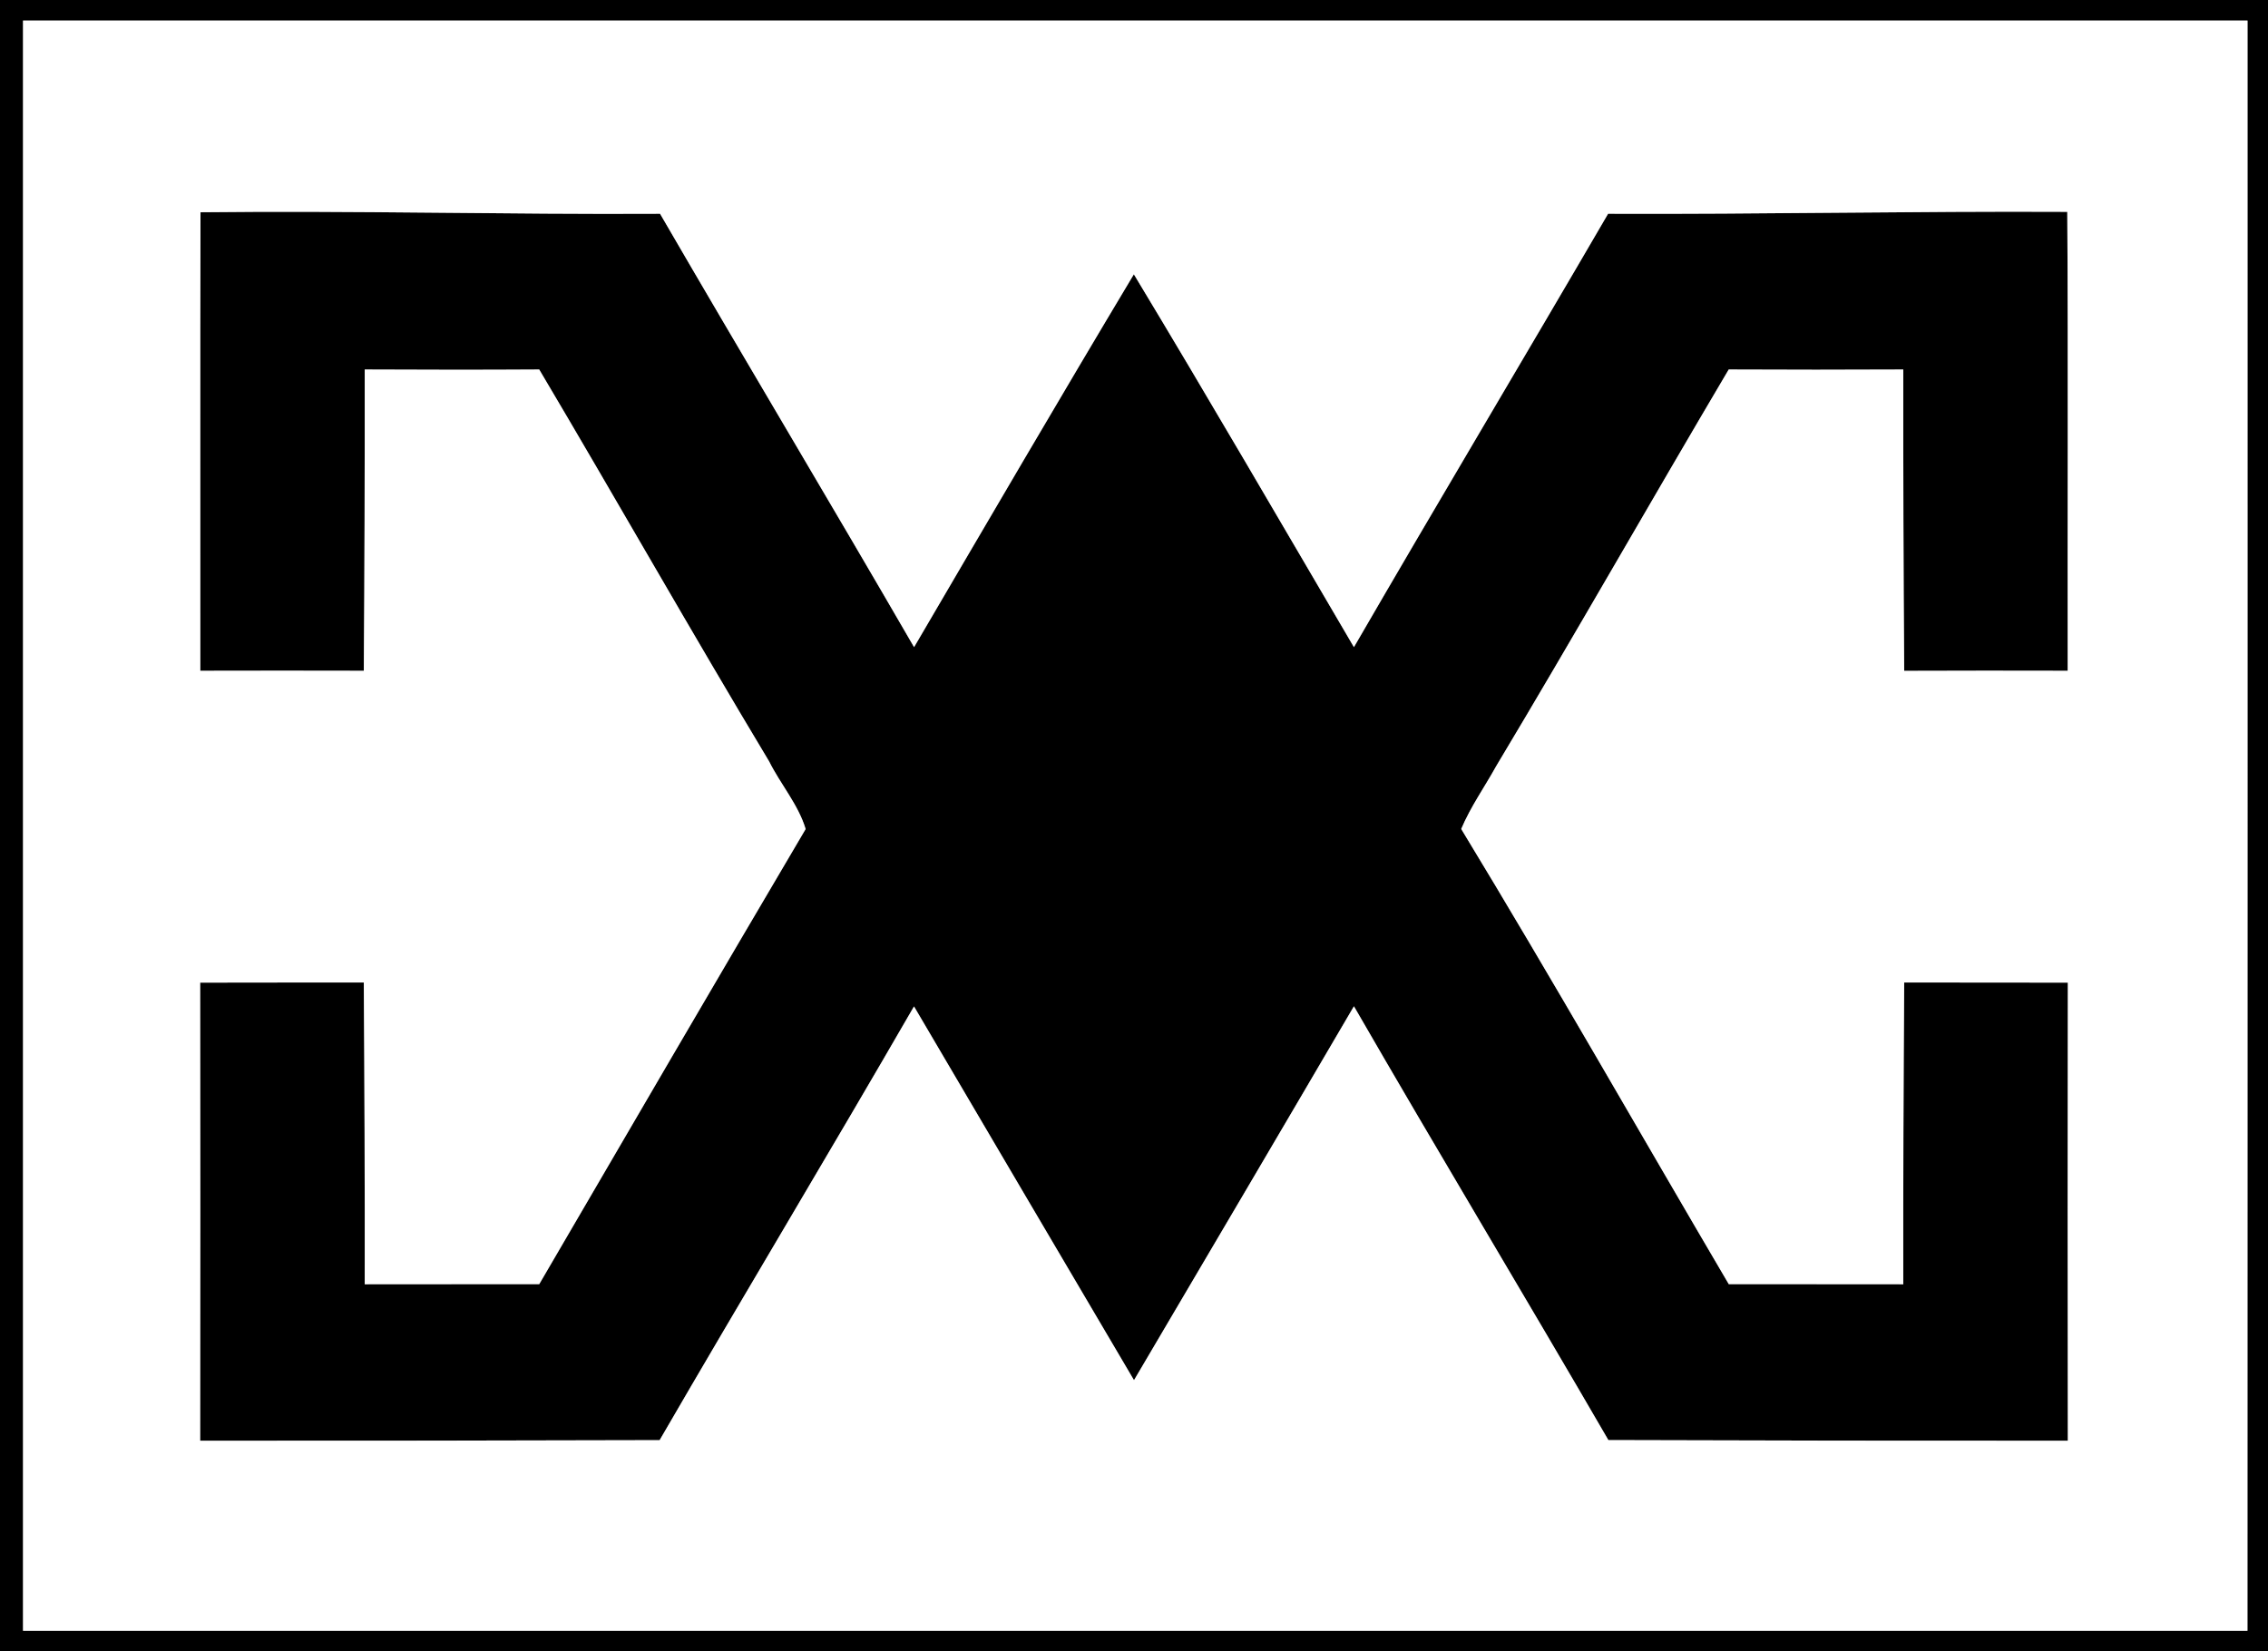
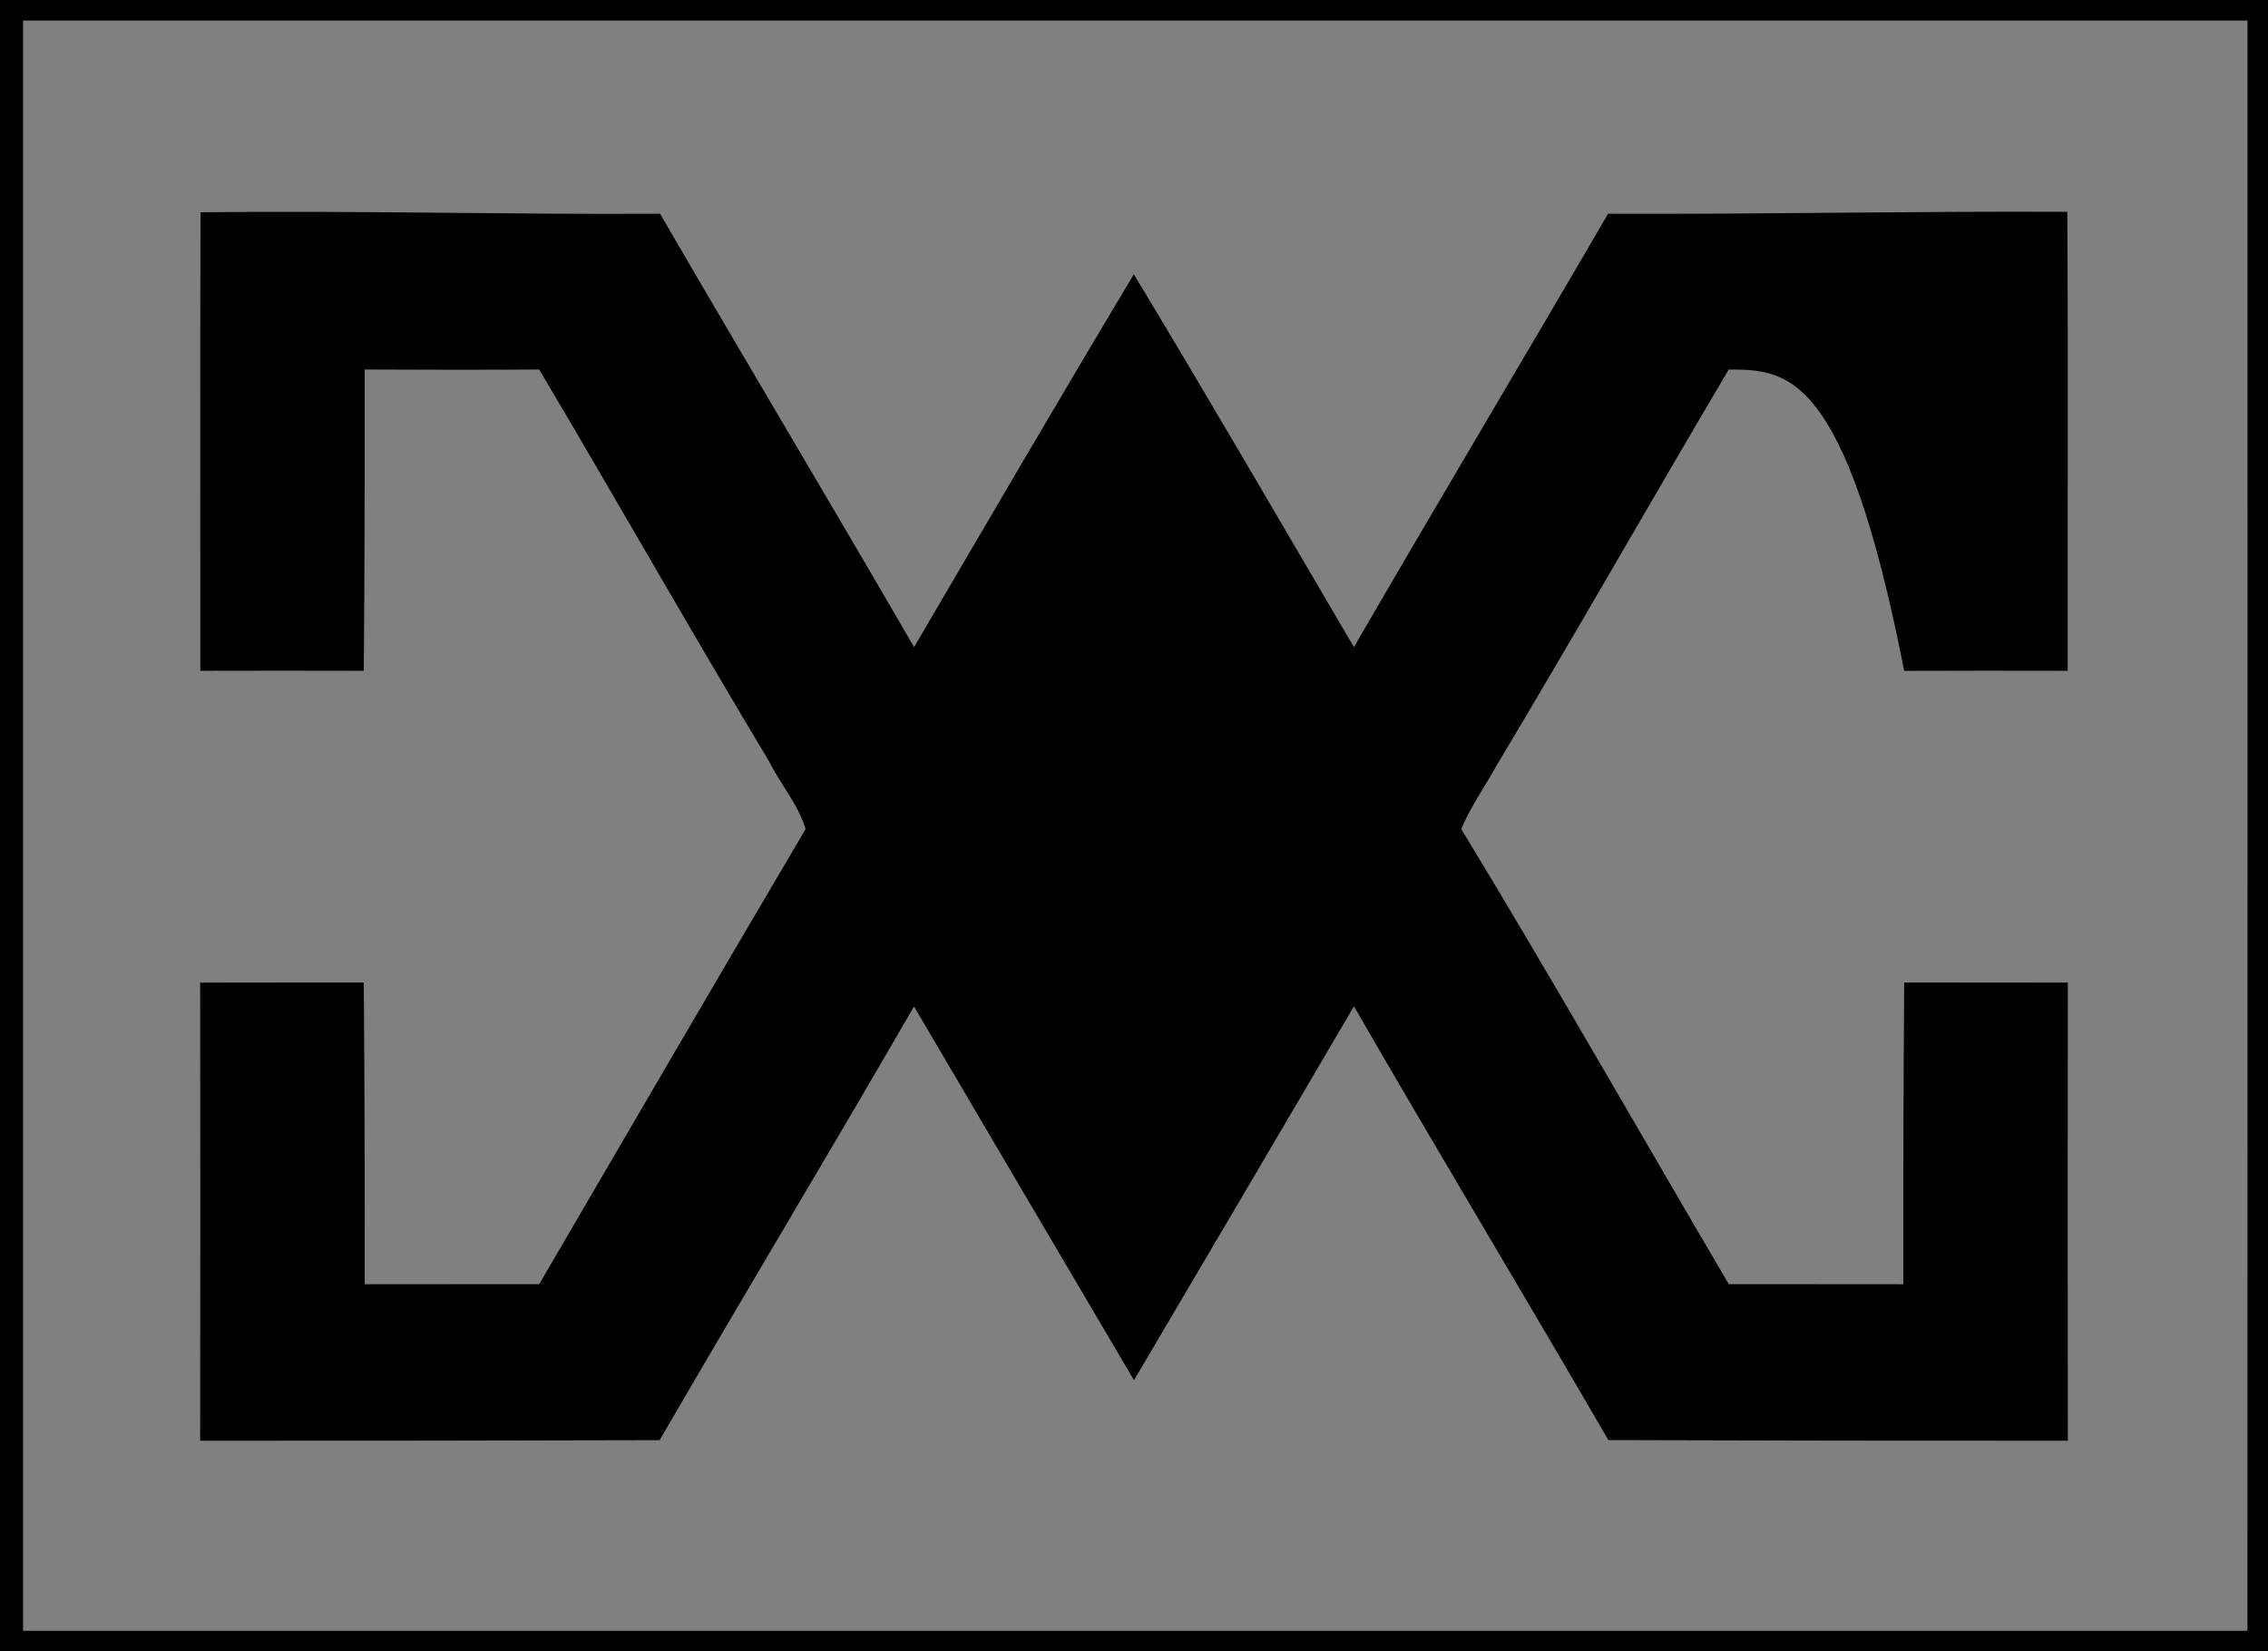
<svg xmlns="http://www.w3.org/2000/svg" width="320pt" height="233pt" viewBox="0 0 320 233" version="1.1">
  <rect x="0" y="0" width="320" height="233" fill="#808080" stroke="none" />
  <g id="#000000ff">
    <path fill="#000000" opacity="1.00" d=" M 0.00 0.00 L 320.00 0.00 L 320.00 233.00 L 0.00 233.00 L 0.00 0.00 M 3.25 2.90 C 3.25 78.64 3.24 154.37 3.25 230.11 C 107.87 230.10 212.48 230.11 317.10 230.11 C 317.12 154.37 317.11 78.63 317.11 2.90 C 212.49 2.89 107.87 2.89 3.25 2.90 Z" />
-     <path fill="#000000" opacity="1.00" d=" M 28.29 29.95 C 49.91 29.70 71.51 30.28 93.13 30.16 C 104.99 50.59 117.13 70.86 128.97 91.31 C 139.26 73.74 149.52 56.16 159.98 38.70 C 170.50 56.13 180.72 73.74 191.03 91.31 C 202.88 70.86 215.00 50.58 226.89 30.16 C 248.49 30.25 270.08 29.78 291.68 29.89 C 291.82 51.47 291.70 73.06 291.74 94.65 C 284.05 94.63 276.36 94.63 268.67 94.66 C 268.56 80.48 268.53 66.31 268.54 52.14 C 260.33 52.18 252.12 52.18 243.91 52.14 C 232.90 70.75 222.22 89.56 211.10 108.11 C 209.46 111.07 207.49 113.84 206.17 116.97 C 219.06 138.19 231.33 159.79 243.92 181.20 C 252.13 181.21 260.34 181.19 268.54 181.21 C 268.52 167.02 268.57 152.82 268.67 138.63 C 276.37 138.65 284.06 138.63 291.76 138.65 C 291.72 160.19 291.73 181.74 291.76 203.29 C 270.15 203.30 248.54 203.27 226.93 203.20 C 215.06 182.74 202.85 162.48 191.03 141.99 C 180.72 159.60 170.36 177.17 160.00 194.75 C 149.63 177.19 139.31 159.59 128.96 142.01 C 117.13 162.49 104.94 182.75 93.07 203.21 C 71.46 203.27 49.85 203.30 28.24 203.29 C 28.26 181.74 28.28 160.19 28.24 138.65 C 35.93 138.62 43.63 138.65 51.33 138.63 C 51.43 152.82 51.48 167.02 51.46 181.21 C 59.67 181.19 67.87 181.21 76.08 181.20 C 88.58 159.78 101.06 138.34 113.67 116.98 C 112.64 113.54 110.13 110.67 108.52 107.44 C 97.51 89.12 86.98 70.52 76.08 52.14 C 67.88 52.19 59.67 52.18 51.46 52.14 C 51.47 66.31 51.44 80.48 51.33 94.65 C 43.64 94.63 35.95 94.63 28.26 94.65 C 28.28 73.09 28.22 51.52 28.29 29.95 Z" />
+     <path fill="#000000" opacity="1.00" d=" M 28.29 29.95 C 49.91 29.70 71.51 30.28 93.13 30.16 C 104.99 50.59 117.13 70.86 128.97 91.31 C 139.26 73.74 149.52 56.16 159.98 38.70 C 170.50 56.13 180.72 73.74 191.03 91.31 C 202.88 70.86 215.00 50.58 226.89 30.16 C 248.49 30.25 270.08 29.78 291.68 29.89 C 291.82 51.47 291.70 73.06 291.74 94.65 C 284.05 94.63 276.36 94.63 268.67 94.66 C 260.33 52.18 252.12 52.18 243.91 52.14 C 232.90 70.75 222.22 89.56 211.10 108.11 C 209.46 111.07 207.49 113.84 206.17 116.97 C 219.06 138.19 231.33 159.79 243.92 181.20 C 252.13 181.21 260.34 181.19 268.54 181.21 C 268.52 167.02 268.57 152.82 268.67 138.63 C 276.37 138.65 284.06 138.63 291.76 138.65 C 291.72 160.19 291.73 181.74 291.76 203.29 C 270.15 203.30 248.54 203.27 226.93 203.20 C 215.06 182.74 202.85 162.48 191.03 141.99 C 180.72 159.60 170.36 177.17 160.00 194.75 C 149.63 177.19 139.31 159.59 128.96 142.01 C 117.13 162.49 104.94 182.75 93.07 203.21 C 71.46 203.27 49.85 203.30 28.24 203.29 C 28.26 181.74 28.28 160.19 28.24 138.65 C 35.93 138.62 43.63 138.65 51.33 138.63 C 51.43 152.82 51.48 167.02 51.46 181.21 C 59.67 181.19 67.87 181.21 76.08 181.20 C 88.58 159.78 101.06 138.34 113.67 116.98 C 112.64 113.54 110.13 110.67 108.52 107.44 C 97.51 89.12 86.98 70.52 76.08 52.14 C 67.88 52.19 59.67 52.18 51.46 52.14 C 51.47 66.31 51.44 80.48 51.33 94.65 C 43.64 94.63 35.95 94.63 28.26 94.65 C 28.28 73.09 28.22 51.52 28.29 29.95 Z" />
  </g>
  <g id="#ffffffff">
-     <path fill="#ffffff" opacity="1.00" d=" M 3.25 2.90 C 107.87 2.89 212.49 2.89 317.11 2.90 C 317.11 78.63 317.12 154.37 317.10 230.11 C 212.48 230.11 107.87 230.10 3.25 230.11 C 3.24 154.37 3.25 78.64 3.25 2.90 M 28.29 29.95 C 28.22 51.52 28.28 73.09 28.26 94.65 C 35.95 94.63 43.64 94.63 51.33 94.65 C 51.44 80.48 51.47 66.31 51.46 52.14 C 59.67 52.18 67.88 52.19 76.08 52.14 C 86.98 70.52 97.51 89.12 108.52 107.44 C 110.13 110.67 112.64 113.54 113.67 116.98 C 101.06 138.34 88.58 159.78 76.08 181.20 C 67.87 181.21 59.67 181.19 51.46 181.21 C 51.48 167.02 51.43 152.82 51.33 138.63 C 43.63 138.65 35.93 138.62 28.24 138.65 C 28.28 160.19 28.26 181.74 28.24 203.29 C 49.85 203.30 71.46 203.27 93.07 203.21 C 104.94 182.75 117.13 162.49 128.96 142.01 C 139.31 159.59 149.63 177.19 160.00 194.75 C 170.36 177.17 180.72 159.60 191.03 141.99 C 202.85 162.48 215.06 182.74 226.93 203.20 C 248.54 203.27 270.15 203.30 291.76 203.29 C 291.73 181.74 291.72 160.19 291.76 138.65 C 284.06 138.63 276.37 138.65 268.67 138.63 C 268.57 152.82 268.52 167.02 268.54 181.21 C 260.34 181.19 252.13 181.21 243.92 181.20 C 231.33 159.79 219.06 138.19 206.17 116.97 C 207.49 113.84 209.46 111.07 211.10 108.11 C 222.22 89.56 232.90 70.75 243.91 52.14 C 252.12 52.18 260.33 52.18 268.54 52.14 C 268.53 66.31 268.56 80.48 268.67 94.66 C 276.36 94.63 284.05 94.63 291.74 94.65 C 291.70 73.06 291.82 51.47 291.68 29.89 C 270.08 29.78 248.49 30.25 226.89 30.16 C 215.00 50.58 202.88 70.86 191.03 91.31 C 180.72 73.74 170.50 56.13 159.98 38.70 C 149.52 56.16 139.26 73.74 128.97 91.31 C 117.13 70.86 104.99 50.59 93.13 30.16 C 71.51 30.28 49.91 29.70 28.29 29.95 Z" />
-   </g>
+     </g>
</svg>